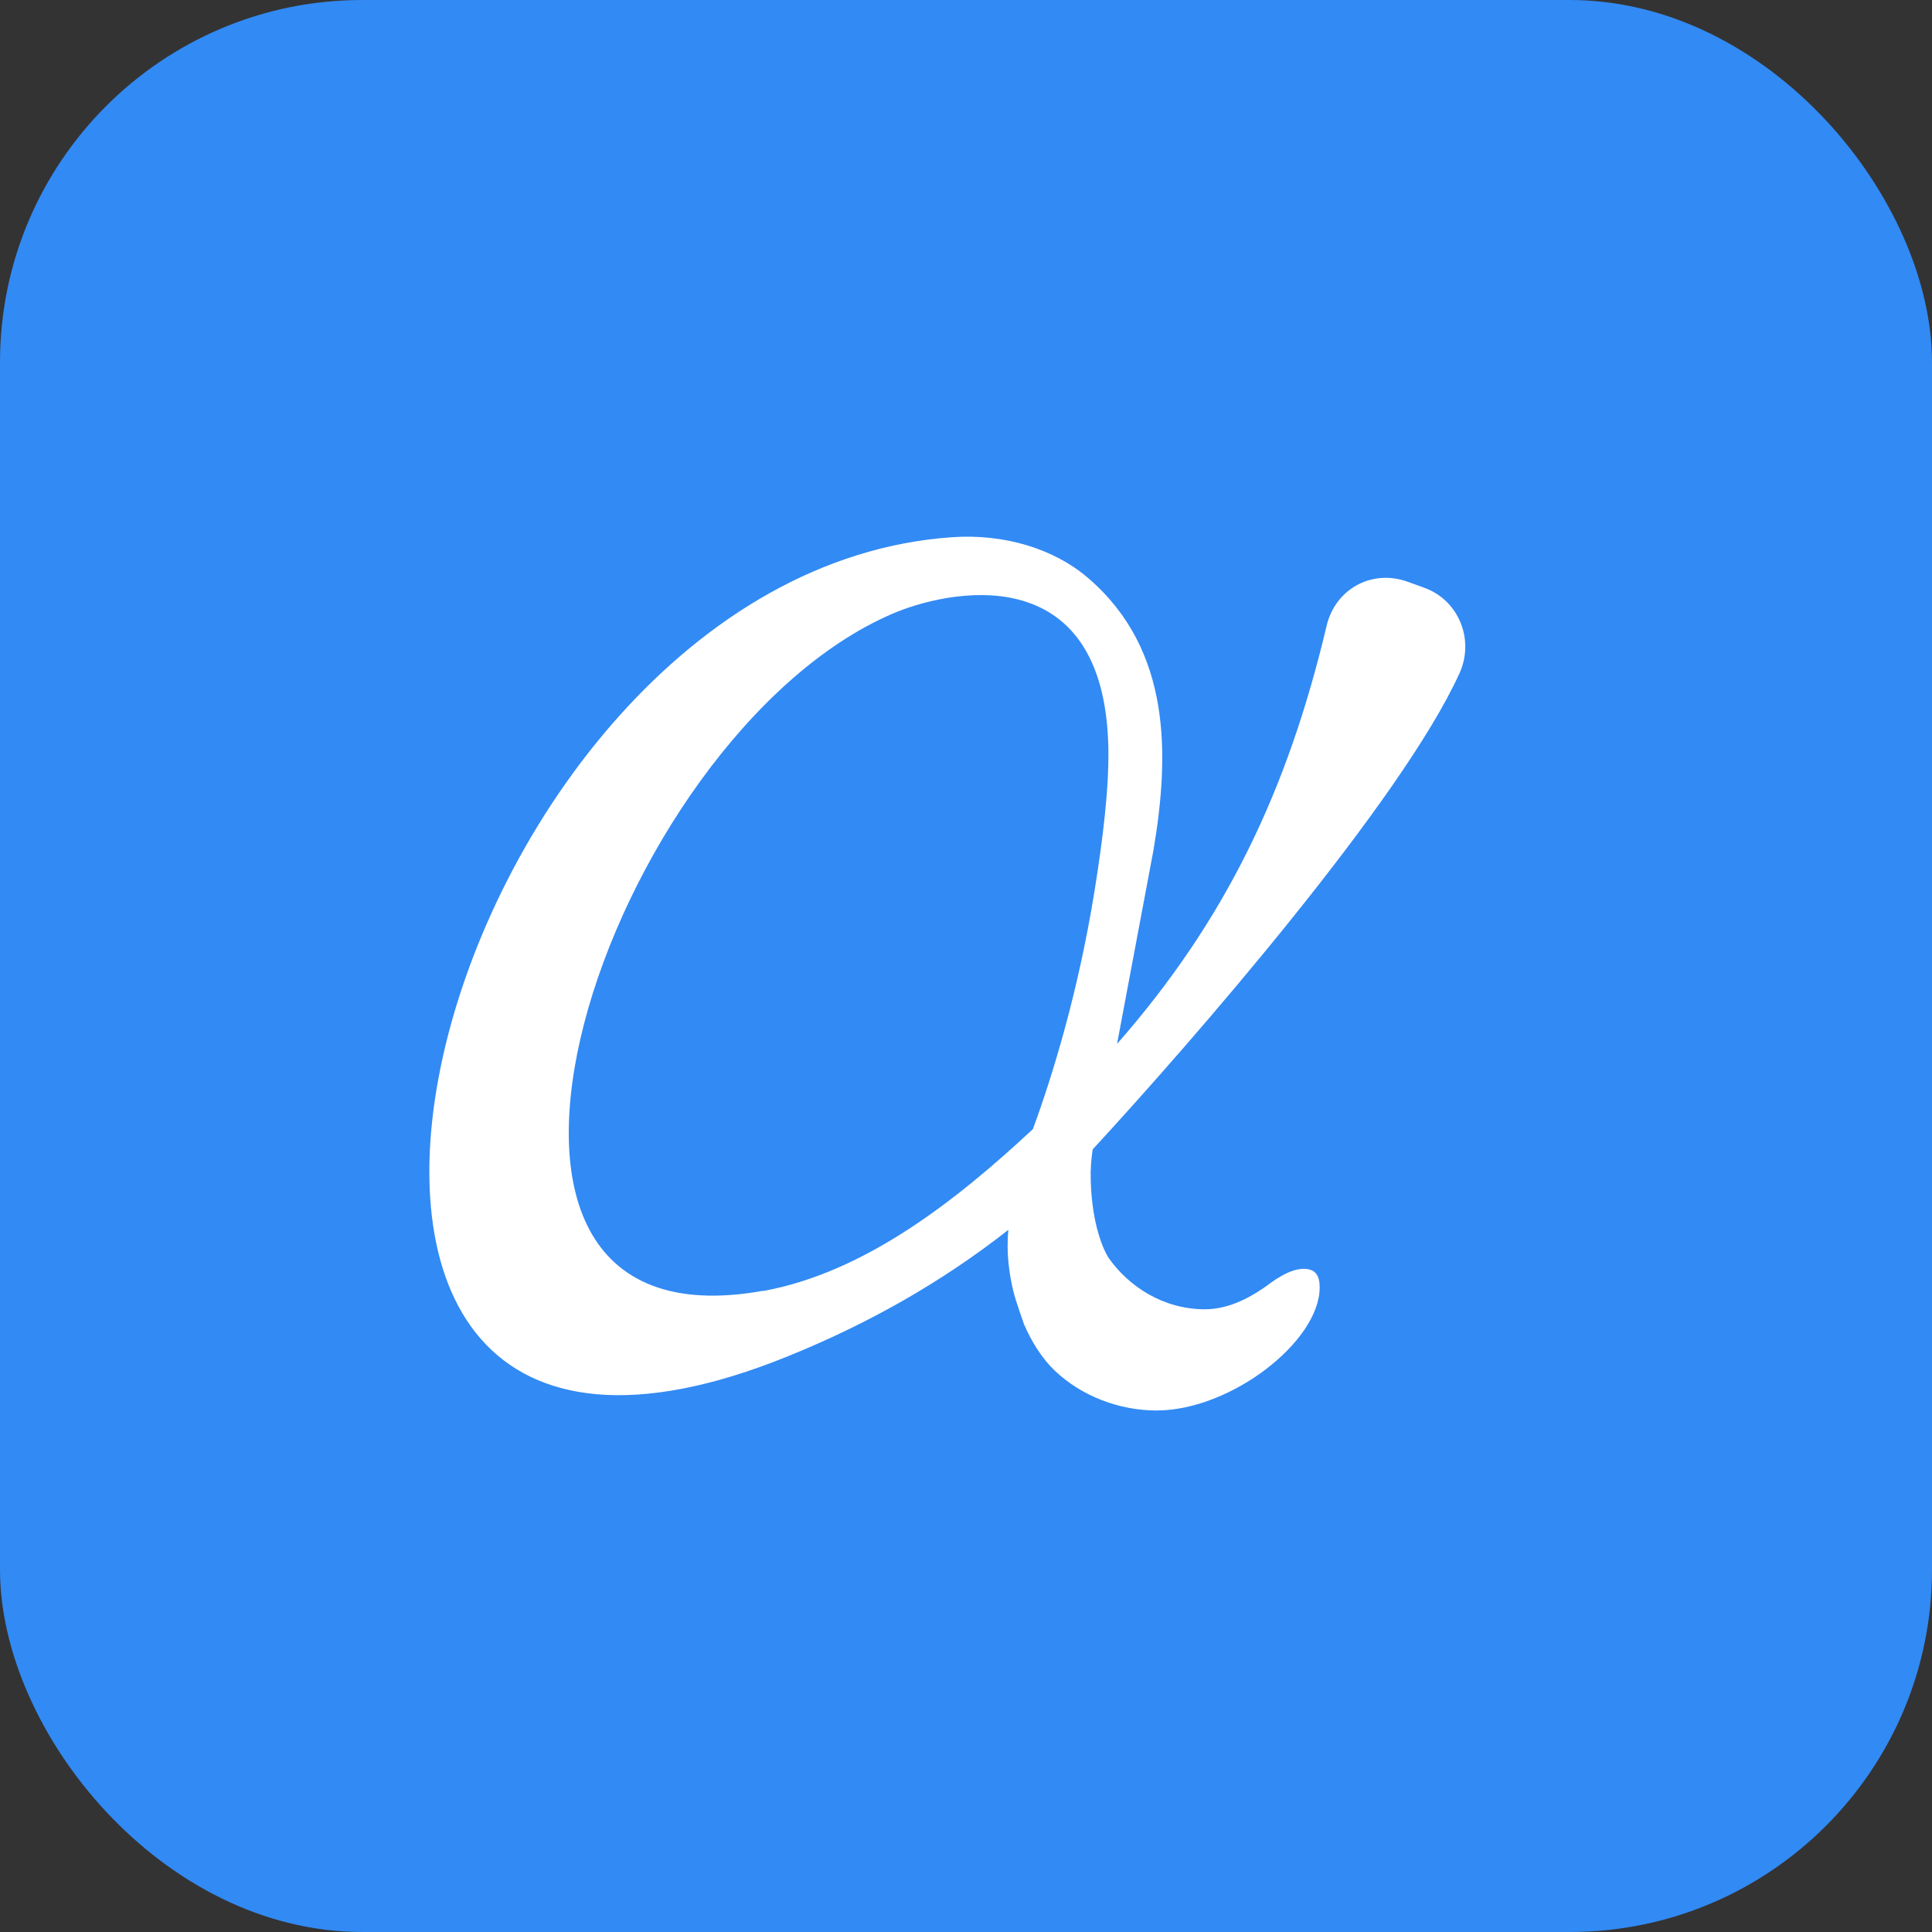
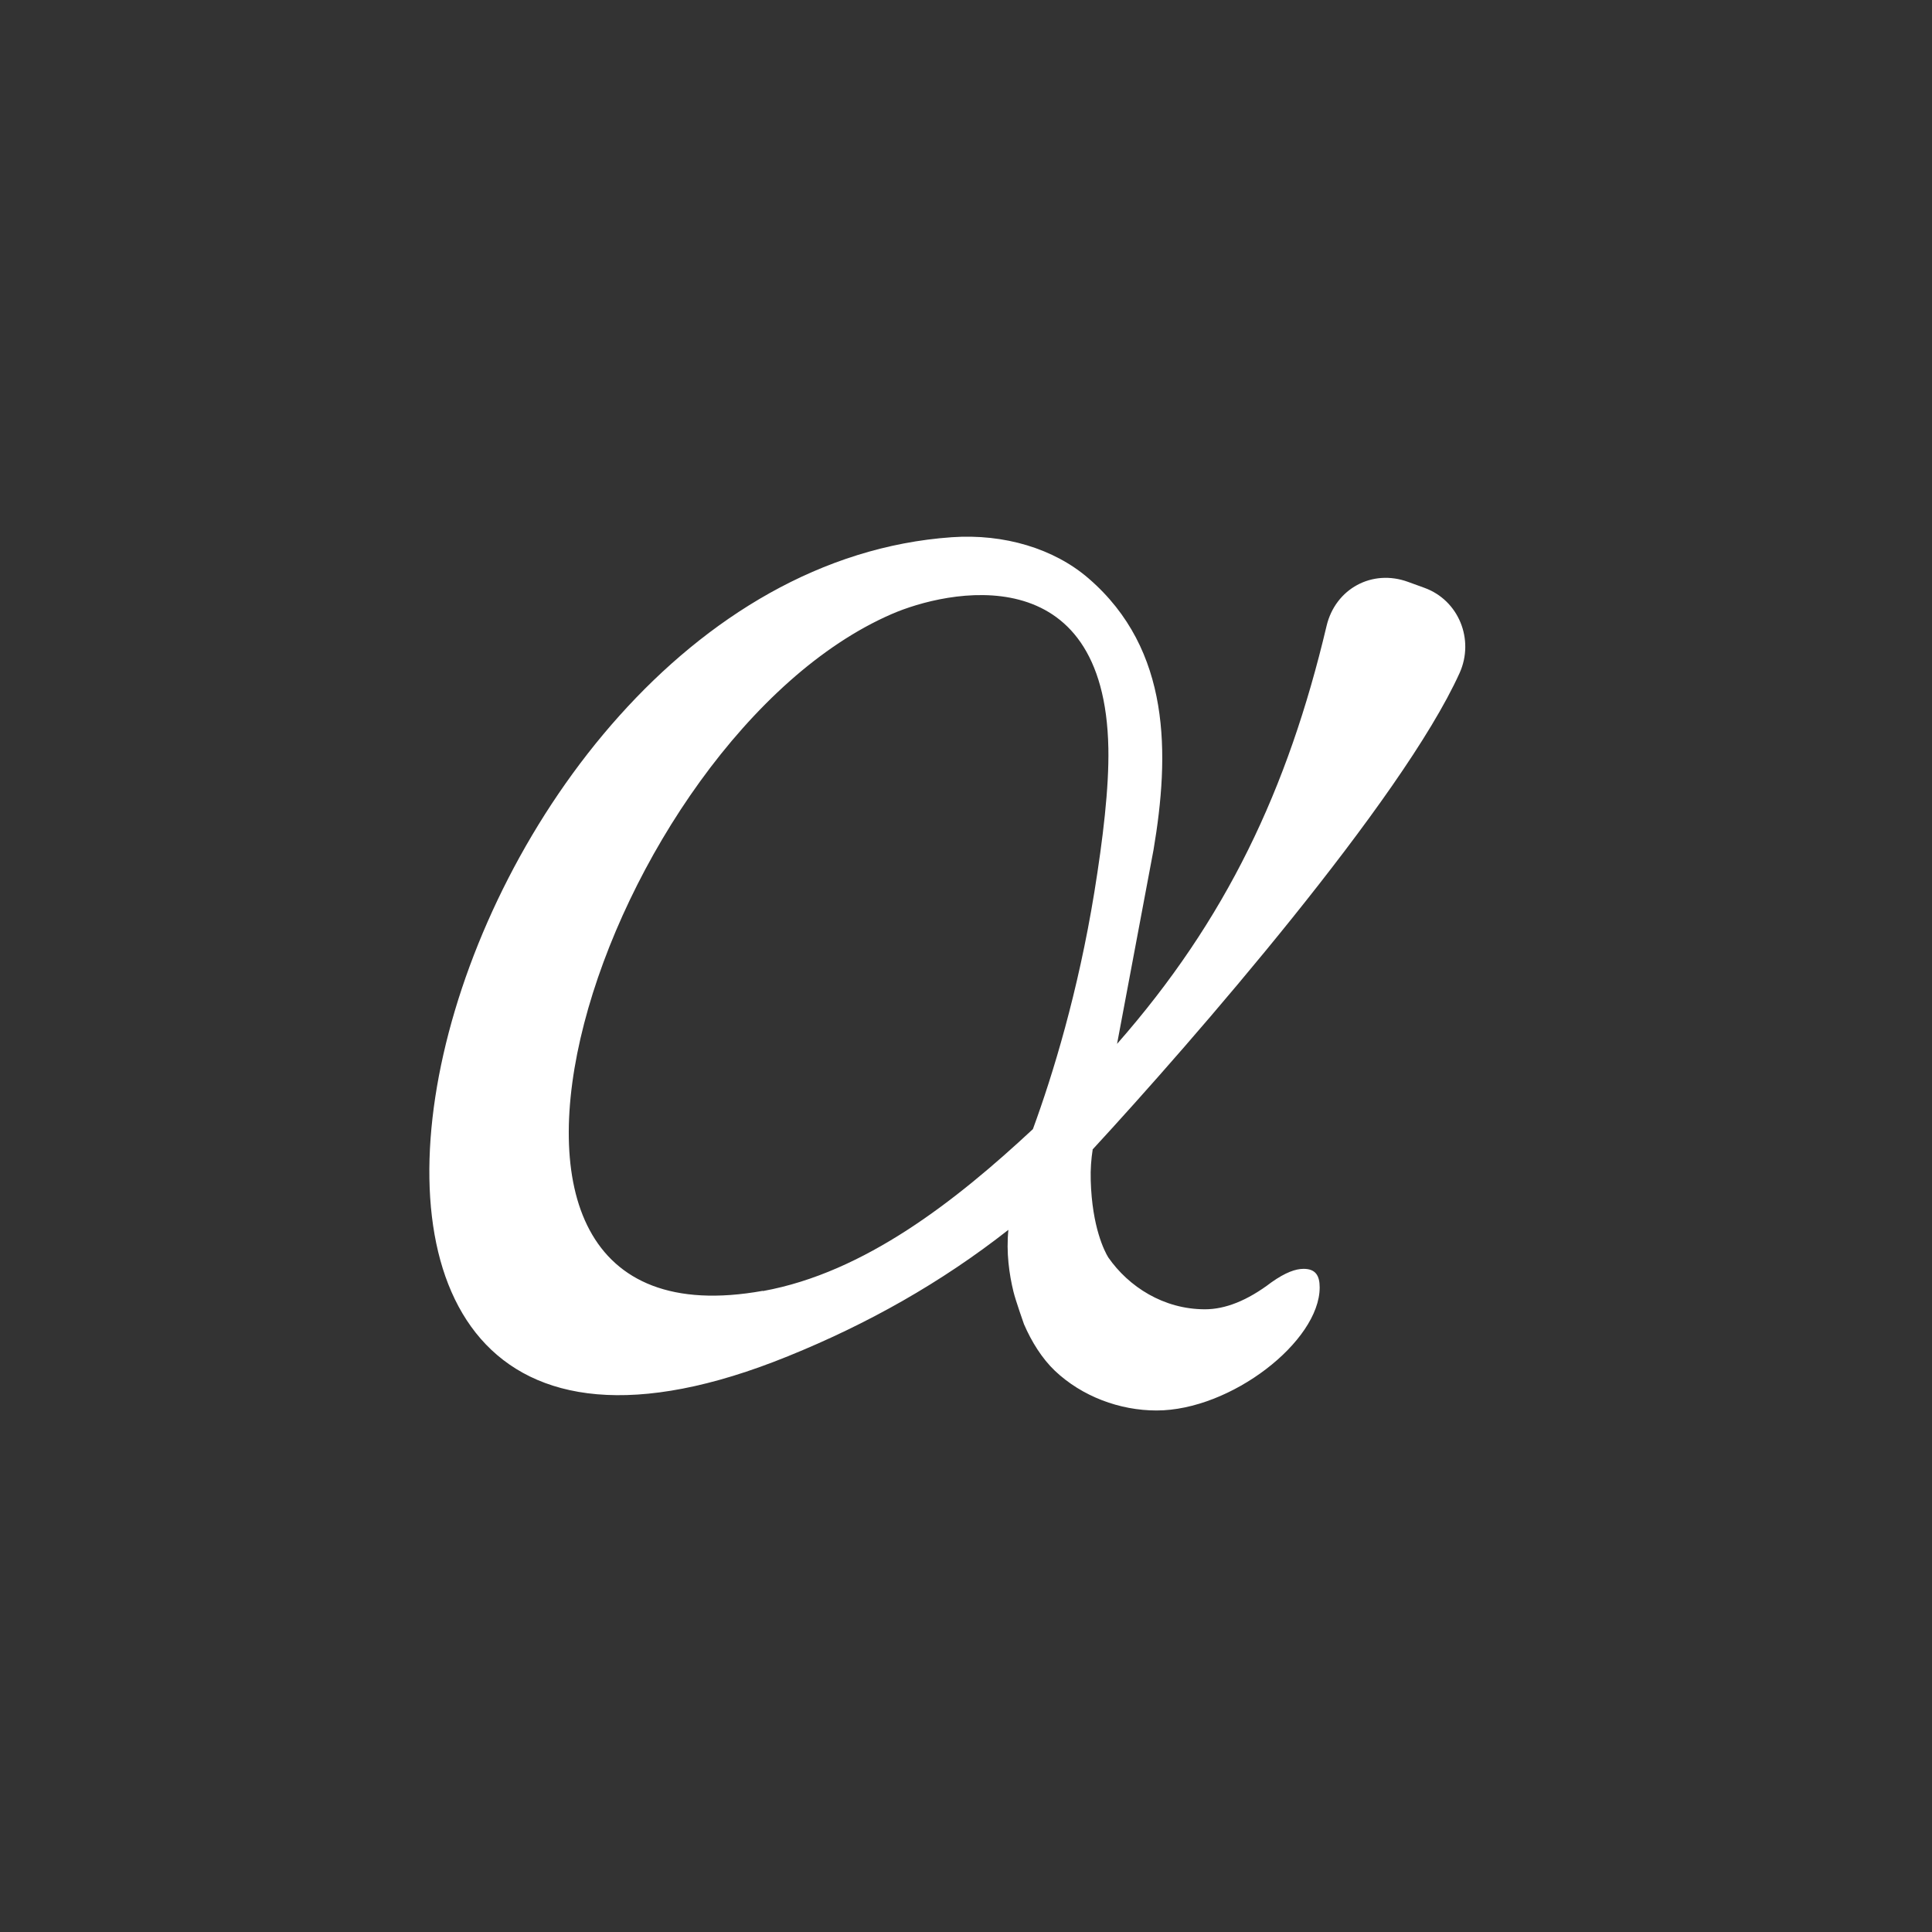
<svg xmlns="http://www.w3.org/2000/svg" width="16" height="16" viewBox="0 0 16 16" fill="none">
  <rect x="0" y="0" width="16" height="16" fill="#333333" stroke="none" />
-   <rect width="16" height="16" rx="3" fill="#328AF4" />
  <path d="M9.048 9.52C9.881 8.617 11.611 6.627 12.088 5.573C12.212 5.297 12.081 4.971 11.796 4.868L11.661 4.819C11.364 4.71 11.059 4.875 10.986 5.184C10.665 6.54 10.154 7.617 9.251 8.645L9.553 7.038C9.686 6.25 9.701 5.382 9.015 4.79C8.729 4.543 8.316 4.419 7.883 4.449C3.557 4.751 1.434 13.3 6.525 11.232C7.187 10.964 7.794 10.622 8.351 10.185C8.332 10.372 8.358 10.554 8.393 10.697C8.411 10.771 8.48 10.966 8.48 10.966C8.543 11.112 8.63 11.251 8.736 11.352C8.961 11.565 9.273 11.681 9.578 11.681C10.194 11.681 10.929 11.108 10.929 10.662C10.929 10.564 10.895 10.508 10.796 10.508C10.73 10.508 10.646 10.537 10.529 10.62C10.328 10.773 10.145 10.843 9.979 10.843C9.636 10.843 9.347 10.656 9.178 10.413C9.148 10.364 9.044 10.164 9.033 9.777C9.03 9.682 9.037 9.598 9.049 9.521H9.048V9.52ZM6.318 10.69C3.309 11.232 5.024 6.112 7.383 5.086C7.837 4.888 9.149 4.596 9.179 6.197C9.185 6.525 9.134 6.948 9.063 7.388C8.928 8.218 8.72 8.898 8.554 9.351C7.919 9.942 7.162 10.539 6.318 10.692V10.69Z" fill="white" />
</svg>